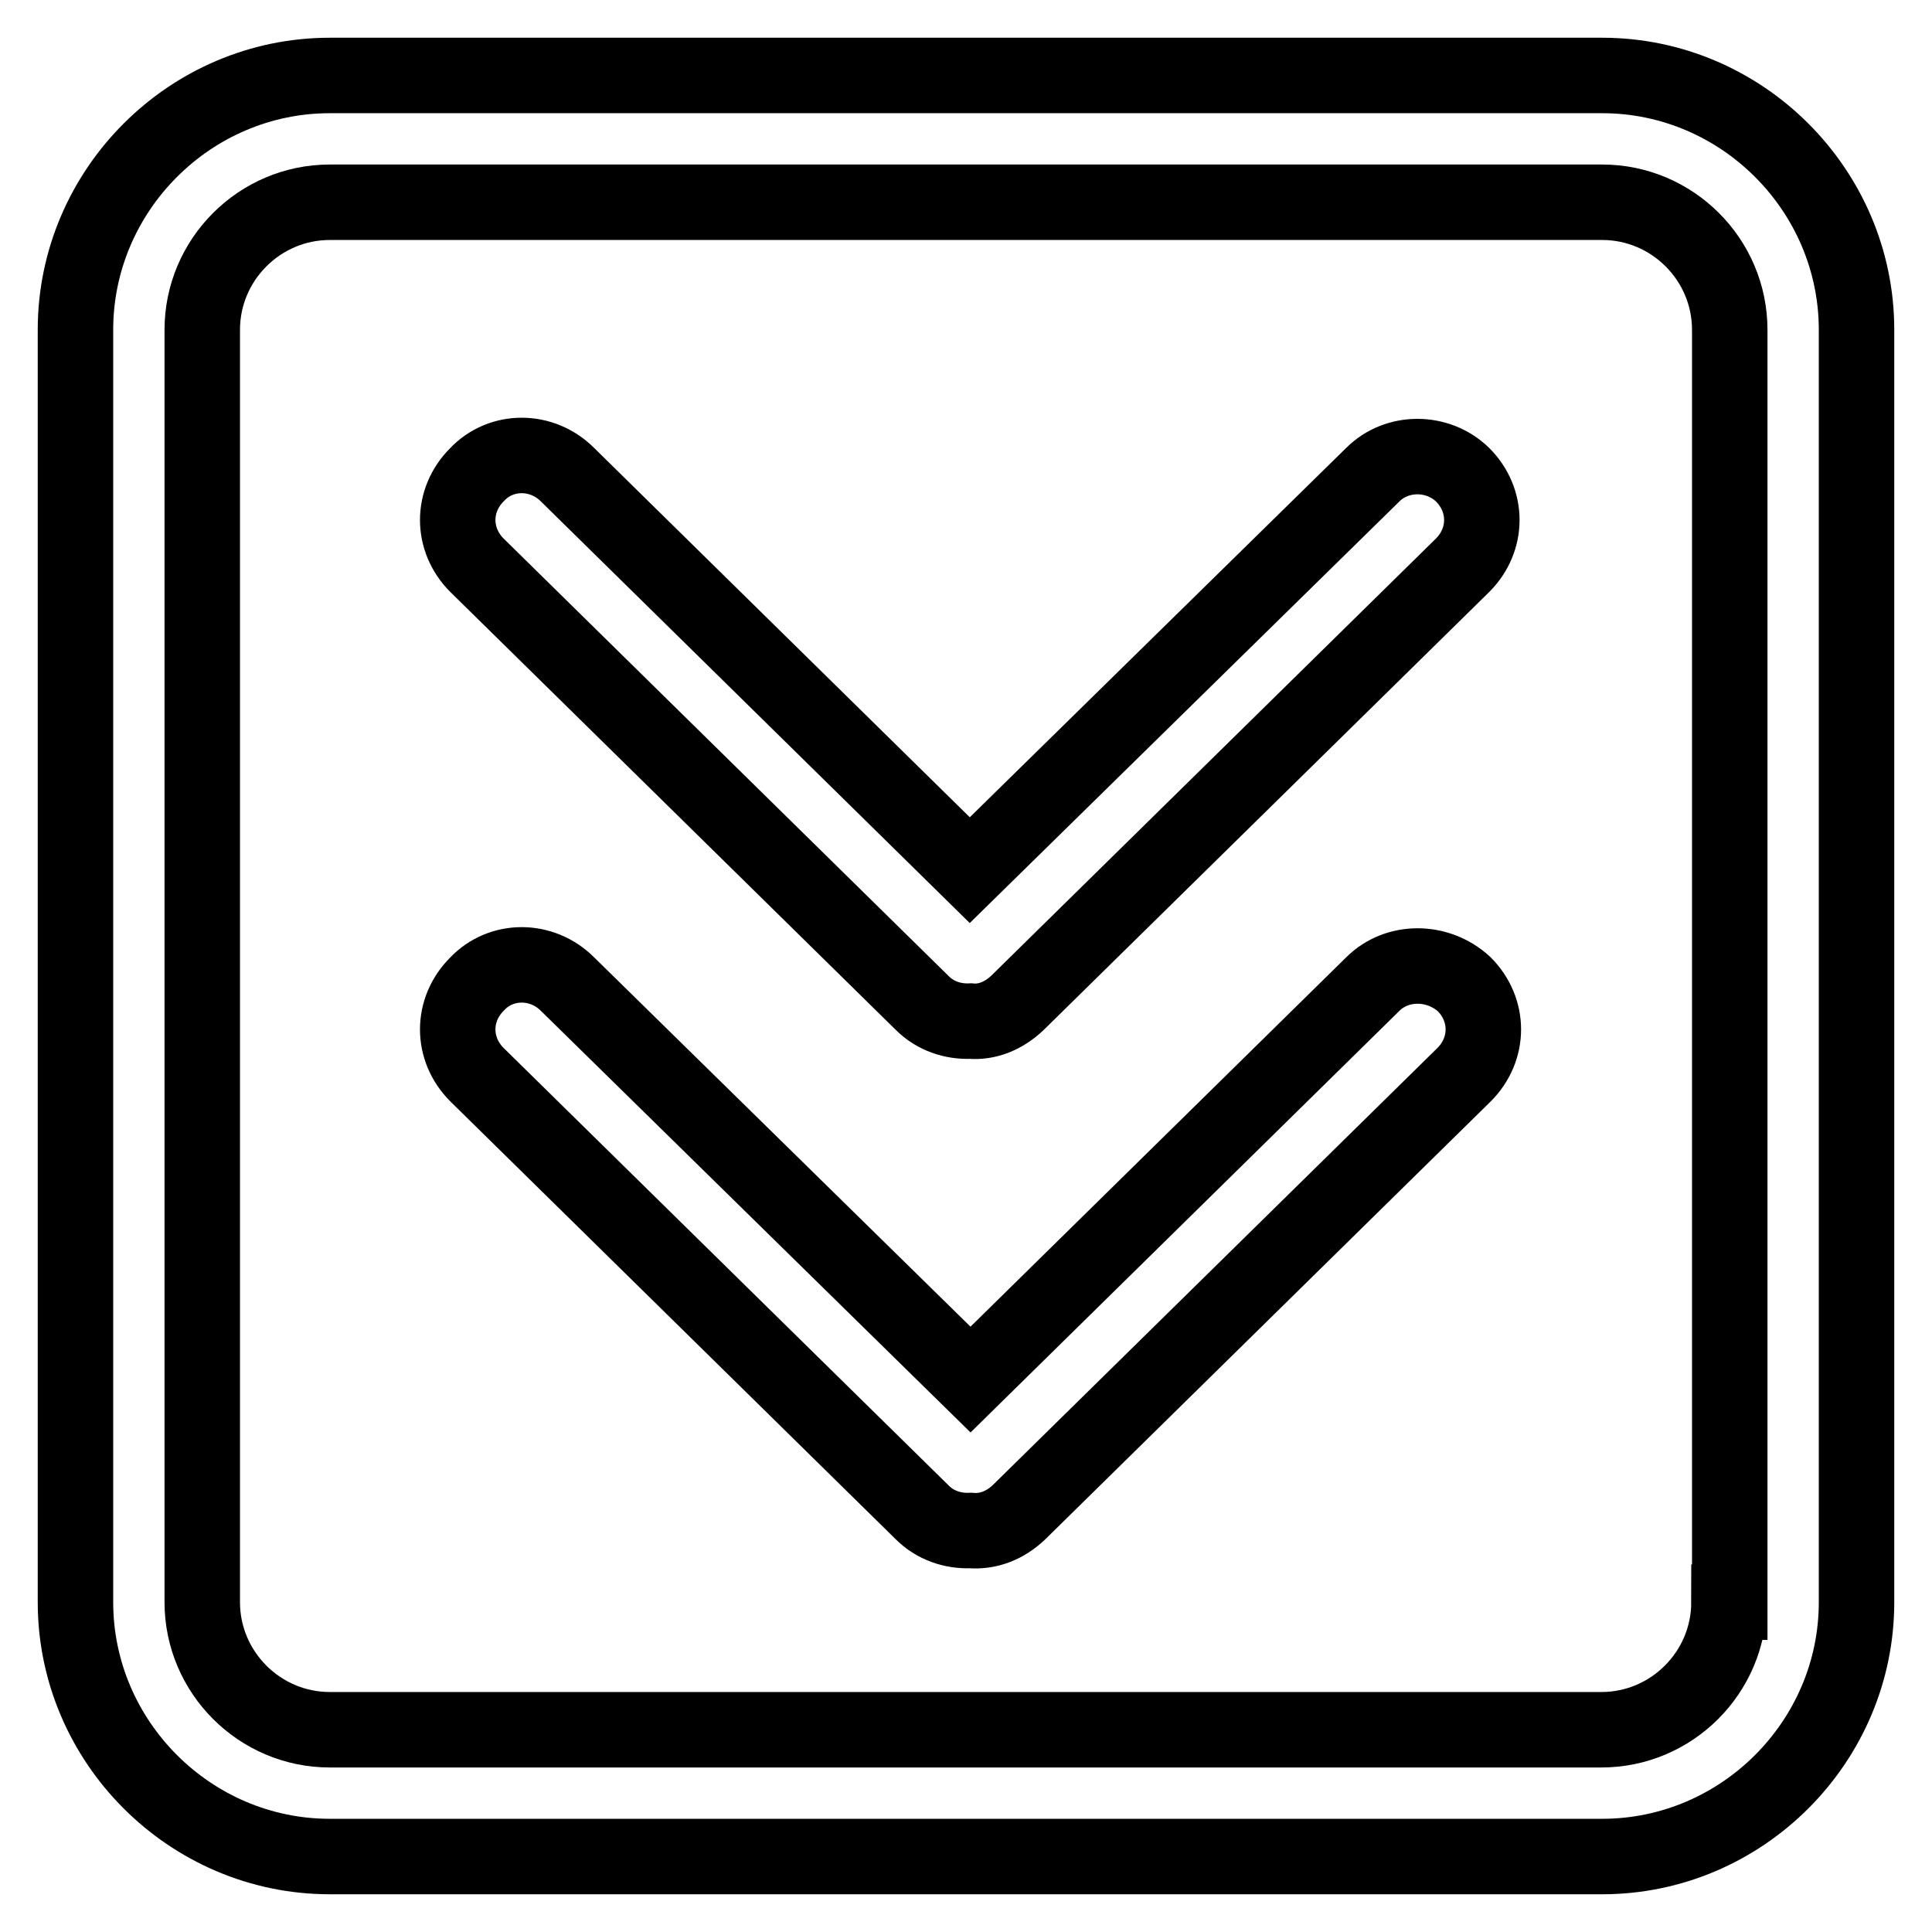
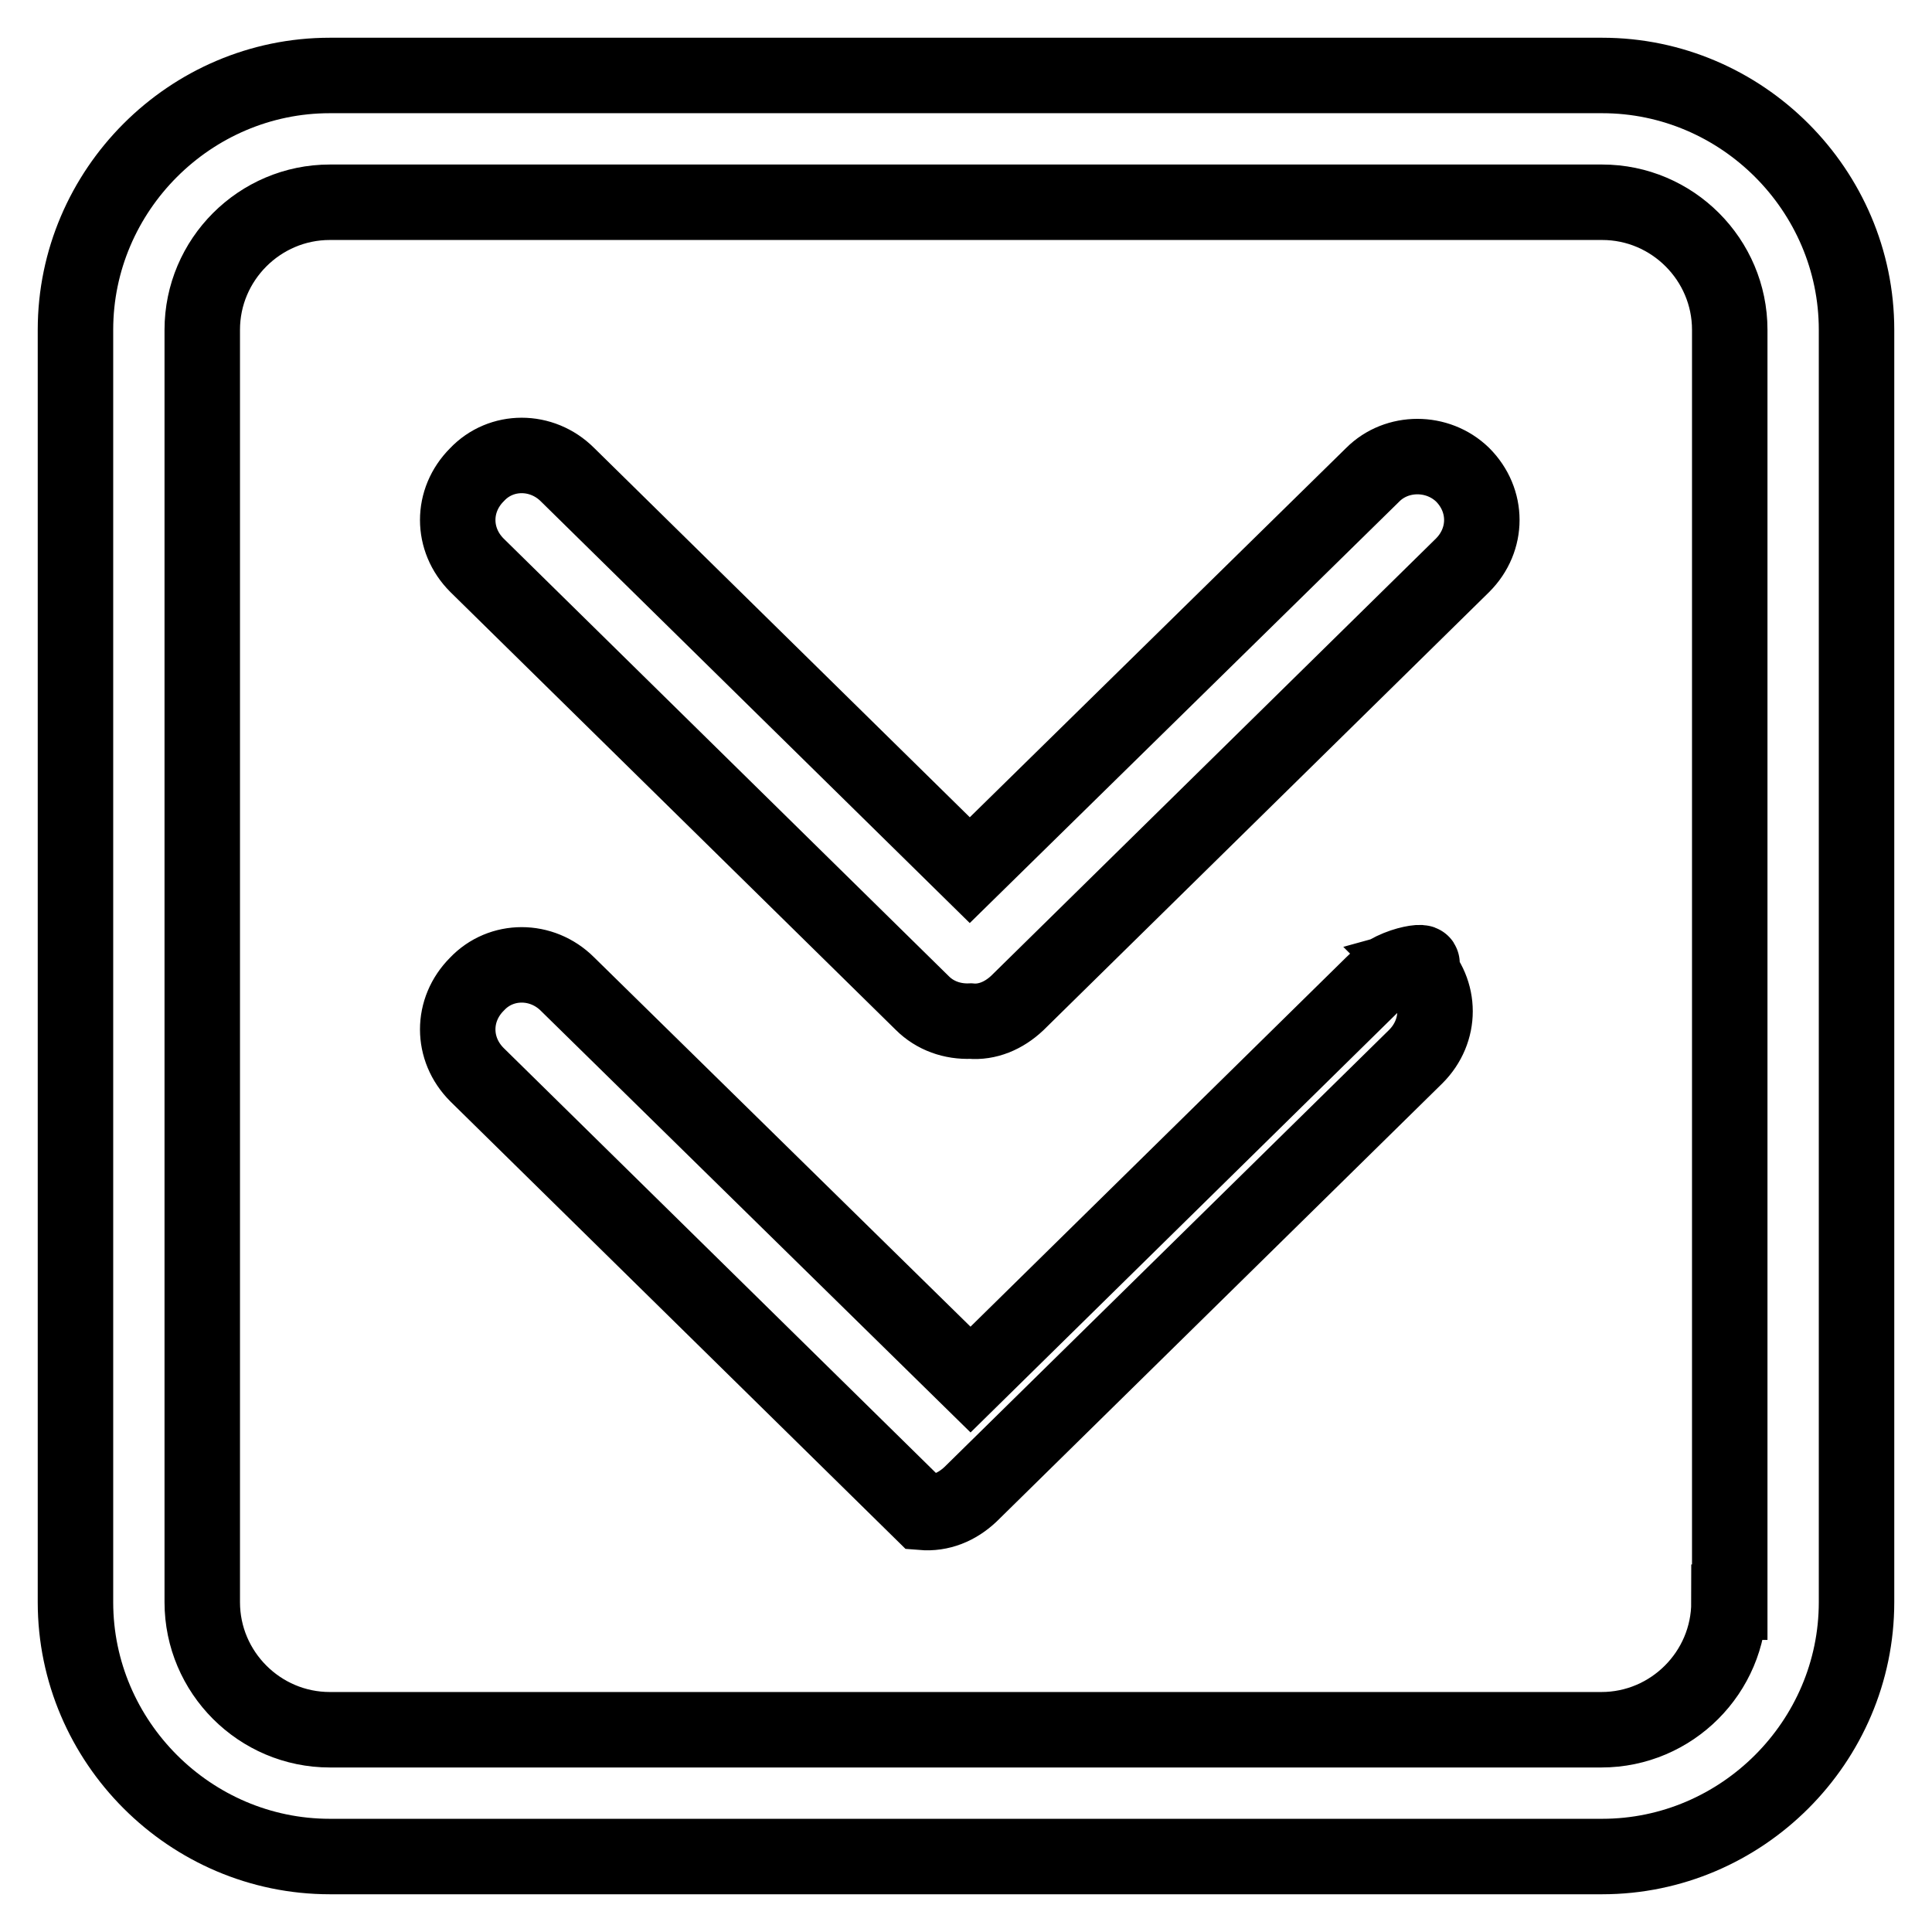
<svg xmlns="http://www.w3.org/2000/svg" version="1.1" x="0px" y="0px" viewBox="0 0 256 256" enable-background="new 0 0 256 256" xml:space="preserve">
  <g>
-     <path stroke-width="10" fill-opacity="0" stroke="#000000" d="M181.9,62.9l-53.4,52.4L75.2,62.9c-3.4-3.4-8.8-3.4-12,0c-3.4,3.4-3.4,8.6,0,12l59,58 c1.7,1.7,4,2.5,6.4,2.4c2.2,0.2,4.4-0.7,6.2-2.4l59-58c3.4-3.4,3.4-8.6,0-12C190.5,59.7,185.1,59.7,181.9,62.9z M212.3,10H43.7 C25.2,10,10,25.2,10,43.7v168.6c0,18.5,15.2,33.7,33.7,33.7h168.6c18.5,0,33.7-15.2,33.7-33.7V43.7C246,25.2,230.8,10,212.3,10z  M229.1,212.3c0,9.3-7.6,16.9-16.9,16.9H43.7c-9.3,0-16.9-7.6-16.9-16.9V43.7c0-9.3,7.6-16.9,16.9-16.9h168.6 c9.3,0,16.9,7.6,16.9,16.9V212.3z M181.9,130.4l-53.3,52.4l-53.4-52.4c-3.4-3.4-8.8-3.4-12,0c-3.4,3.4-3.4,8.6,0,12l59,58 c1.7,1.7,4,2.5,6.4,2.4c2.4,0.2,4.6-0.7,6.4-2.4l59-58c3.4-3.4,3.4-8.6,0-12C190.5,127.2,185.1,127.2,181.9,130.4z" />
+     <path stroke-width="10" fill-opacity="0" stroke="#000000" d="M181.9,62.9l-53.4,52.4L75.2,62.9c-3.4-3.4-8.8-3.4-12,0c-3.4,3.4-3.4,8.6,0,12l59,58 c1.7,1.7,4,2.5,6.4,2.4c2.2,0.2,4.4-0.7,6.2-2.4l59-58c3.4-3.4,3.4-8.6,0-12C190.5,59.7,185.1,59.7,181.9,62.9z M212.3,10H43.7 C25.2,10,10,25.2,10,43.7v168.6c0,18.5,15.2,33.7,33.7,33.7h168.6c18.5,0,33.7-15.2,33.7-33.7V43.7C246,25.2,230.8,10,212.3,10z  M229.1,212.3c0,9.3-7.6,16.9-16.9,16.9H43.7c-9.3,0-16.9-7.6-16.9-16.9V43.7c0-9.3,7.6-16.9,16.9-16.9h168.6 c9.3,0,16.9,7.6,16.9,16.9V212.3z M181.9,130.4l-53.3,52.4l-53.4-52.4c-3.4-3.4-8.8-3.4-12,0c-3.4,3.4-3.4,8.6,0,12l59,58 c2.4,0.2,4.6-0.7,6.4-2.4l59-58c3.4-3.4,3.4-8.6,0-12C190.5,127.2,185.1,127.2,181.9,130.4z" />
  </g>
</svg>